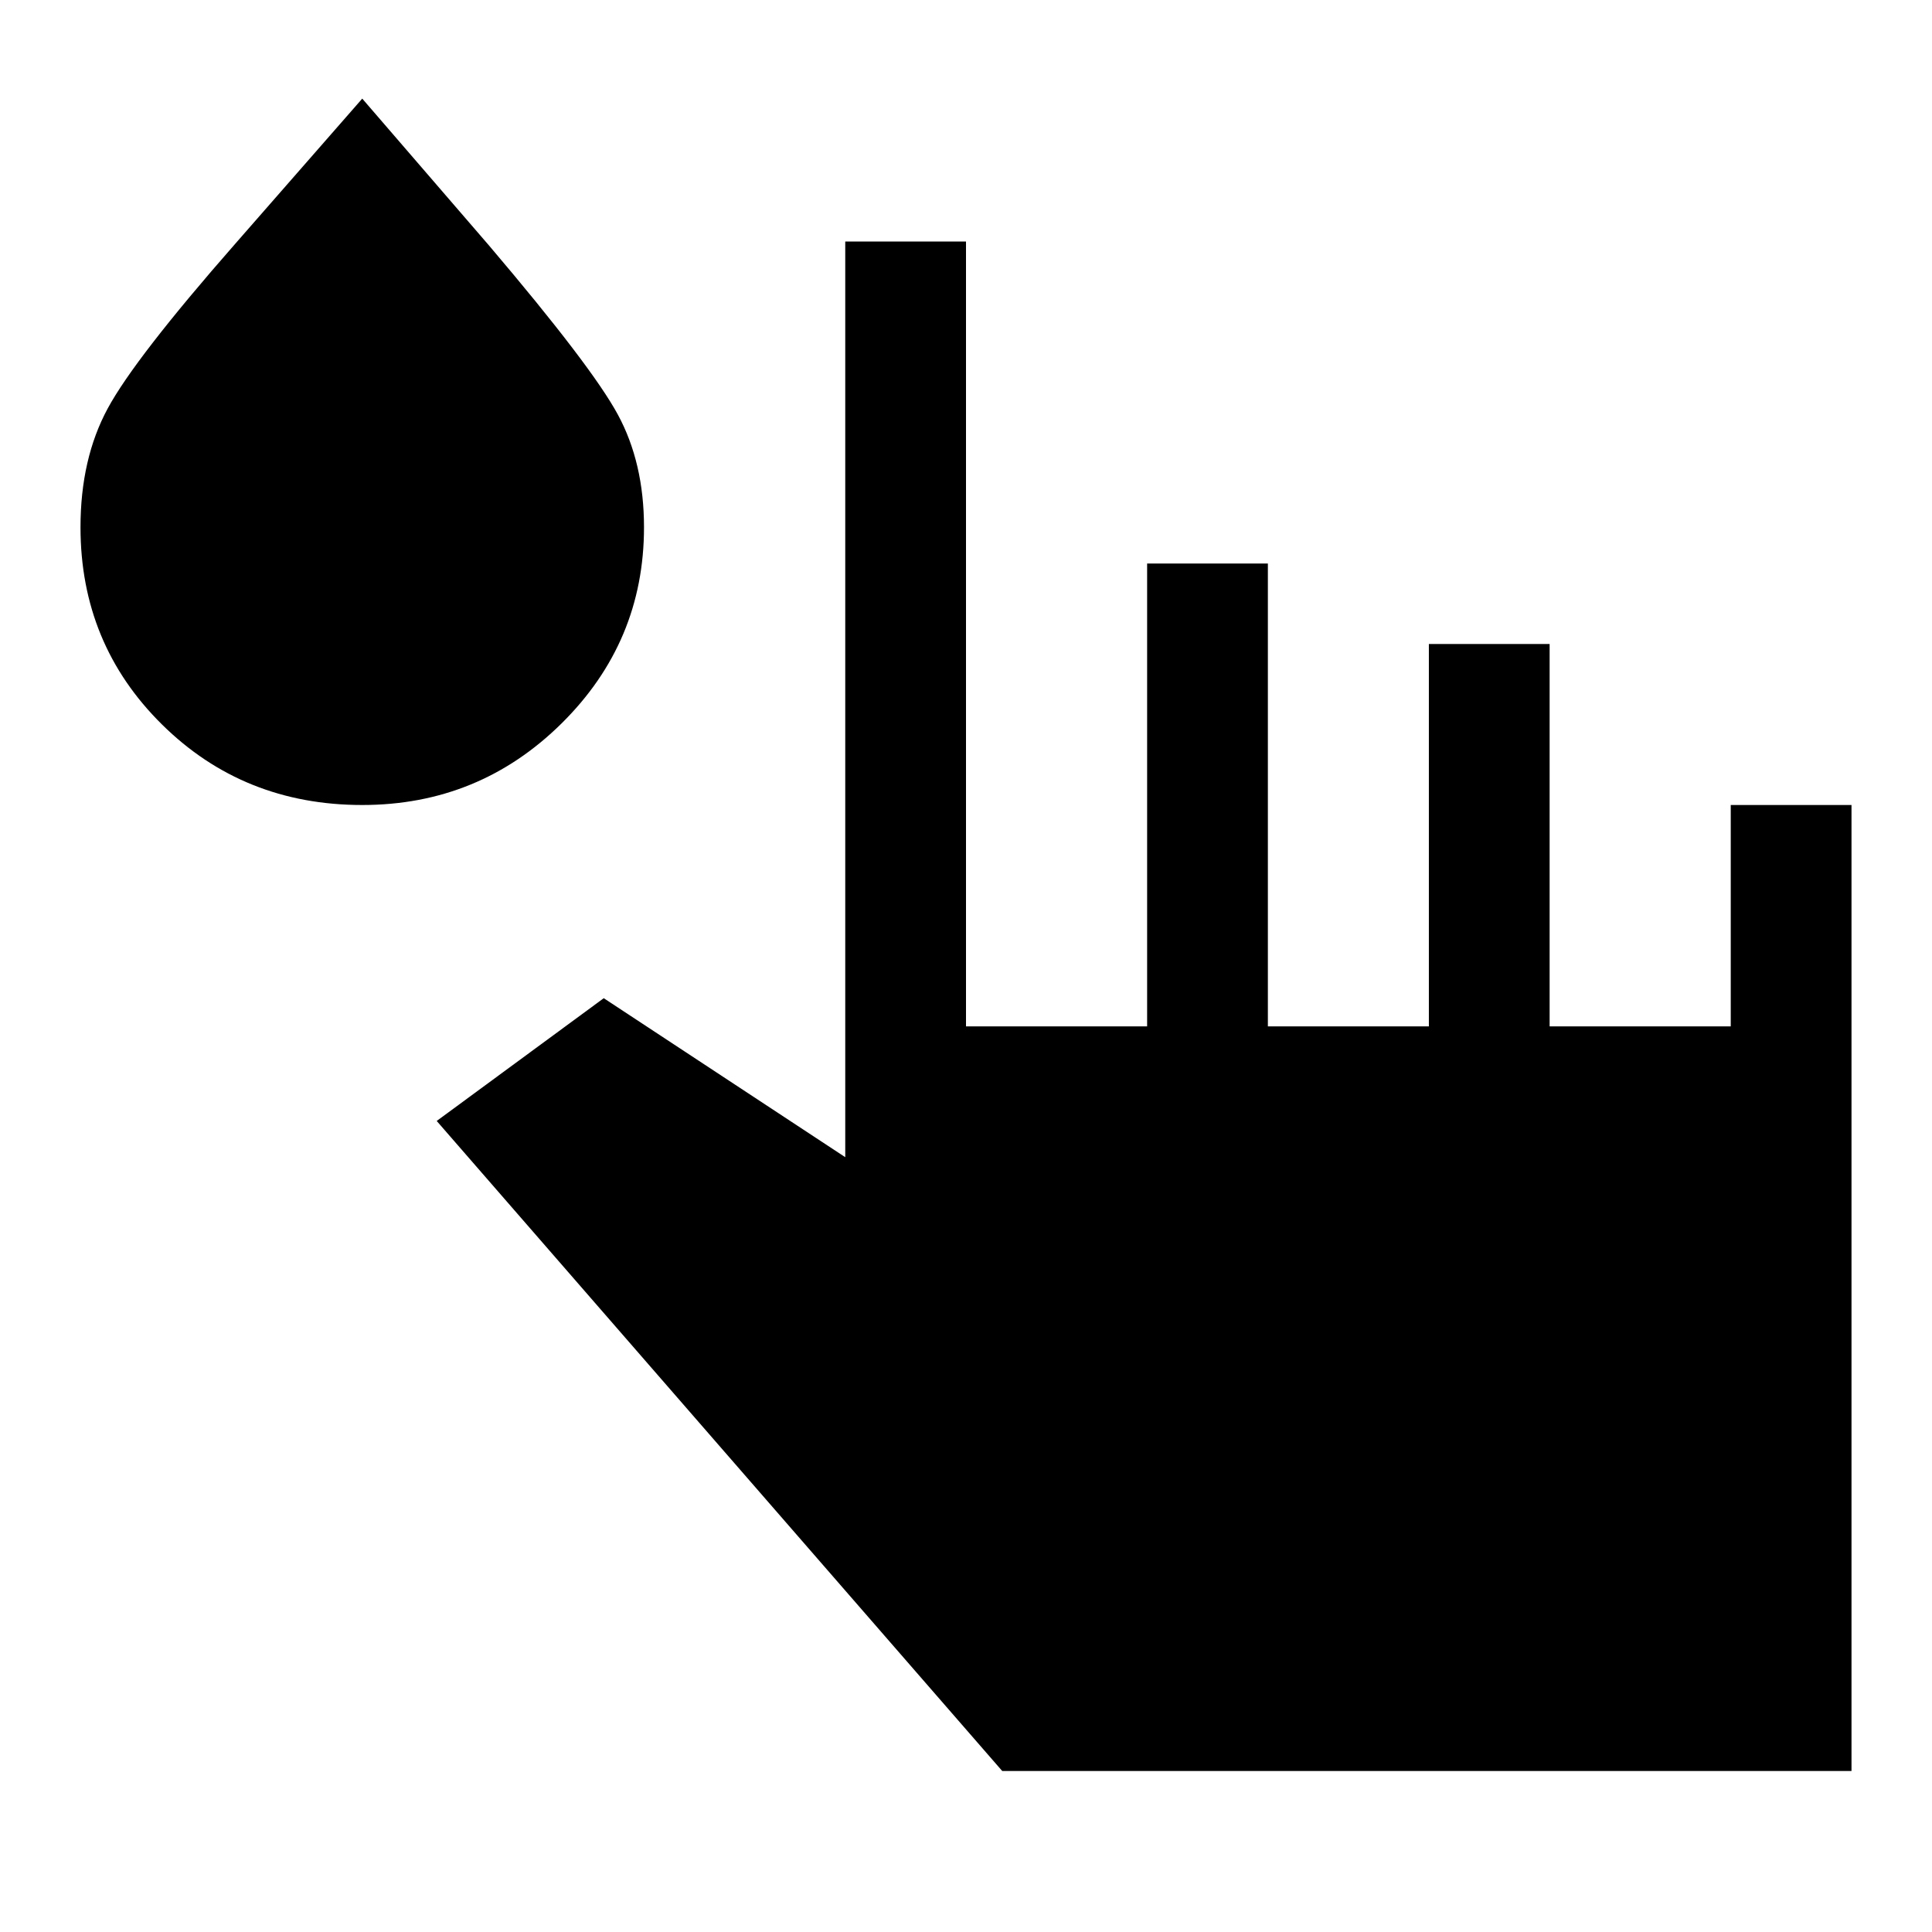
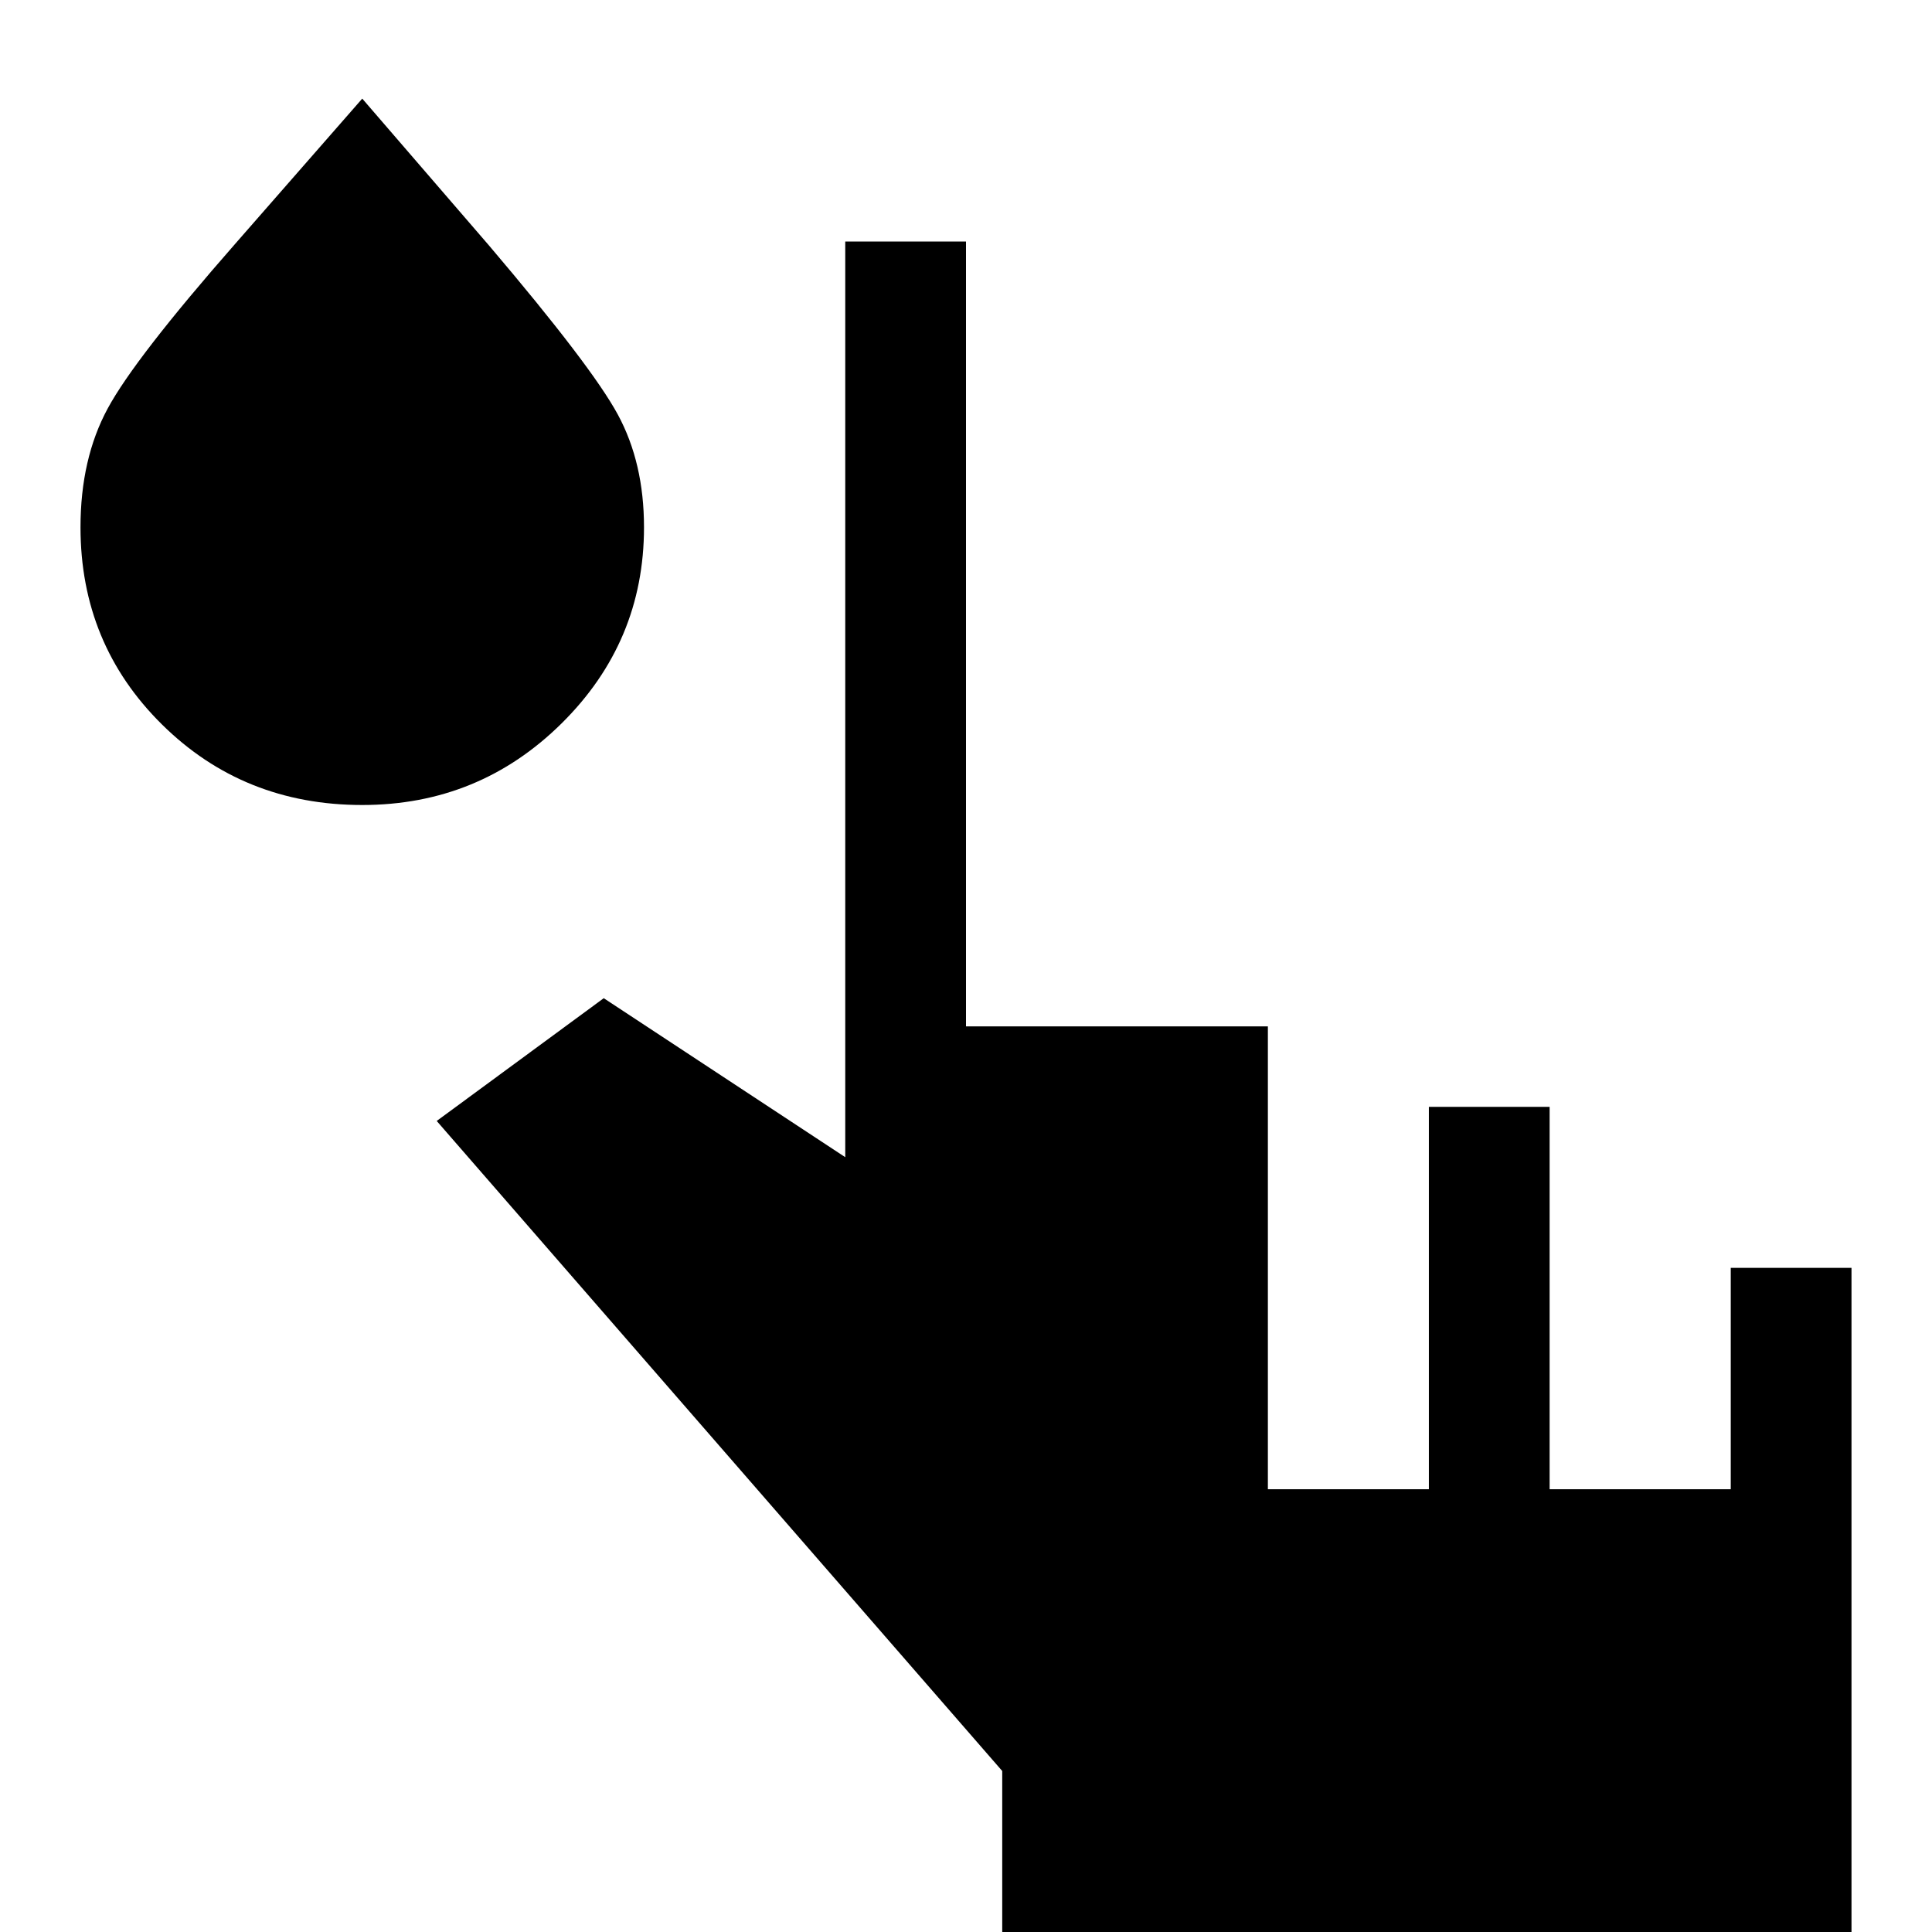
<svg xmlns="http://www.w3.org/2000/svg" width="48" height="48" viewBox="0 -960 960 960">
-   <path d="M498-80 217-403l83-61 120 79v-455h60v390h90v-230h60v230h80v-190h60v190h90v-110h60v480H498ZM180-560q-59 0-99.5-40T40-698q0-34 13.5-59t63.5-82l63-72 63 73q51 60 64 84t13 56q0 57-41 97.5T180-560Z" />
+   <path d="M498-80 217-403l83-61 120 79v-455h60v390h90h60v230h80v-190h60v190h90v-110h60v480H498ZM180-560q-59 0-99.5-40T40-698q0-34 13.5-59t63.5-82l63-72 63 73q51 60 64 84t13 56q0 57-41 97.5T180-560Z" />
</svg>